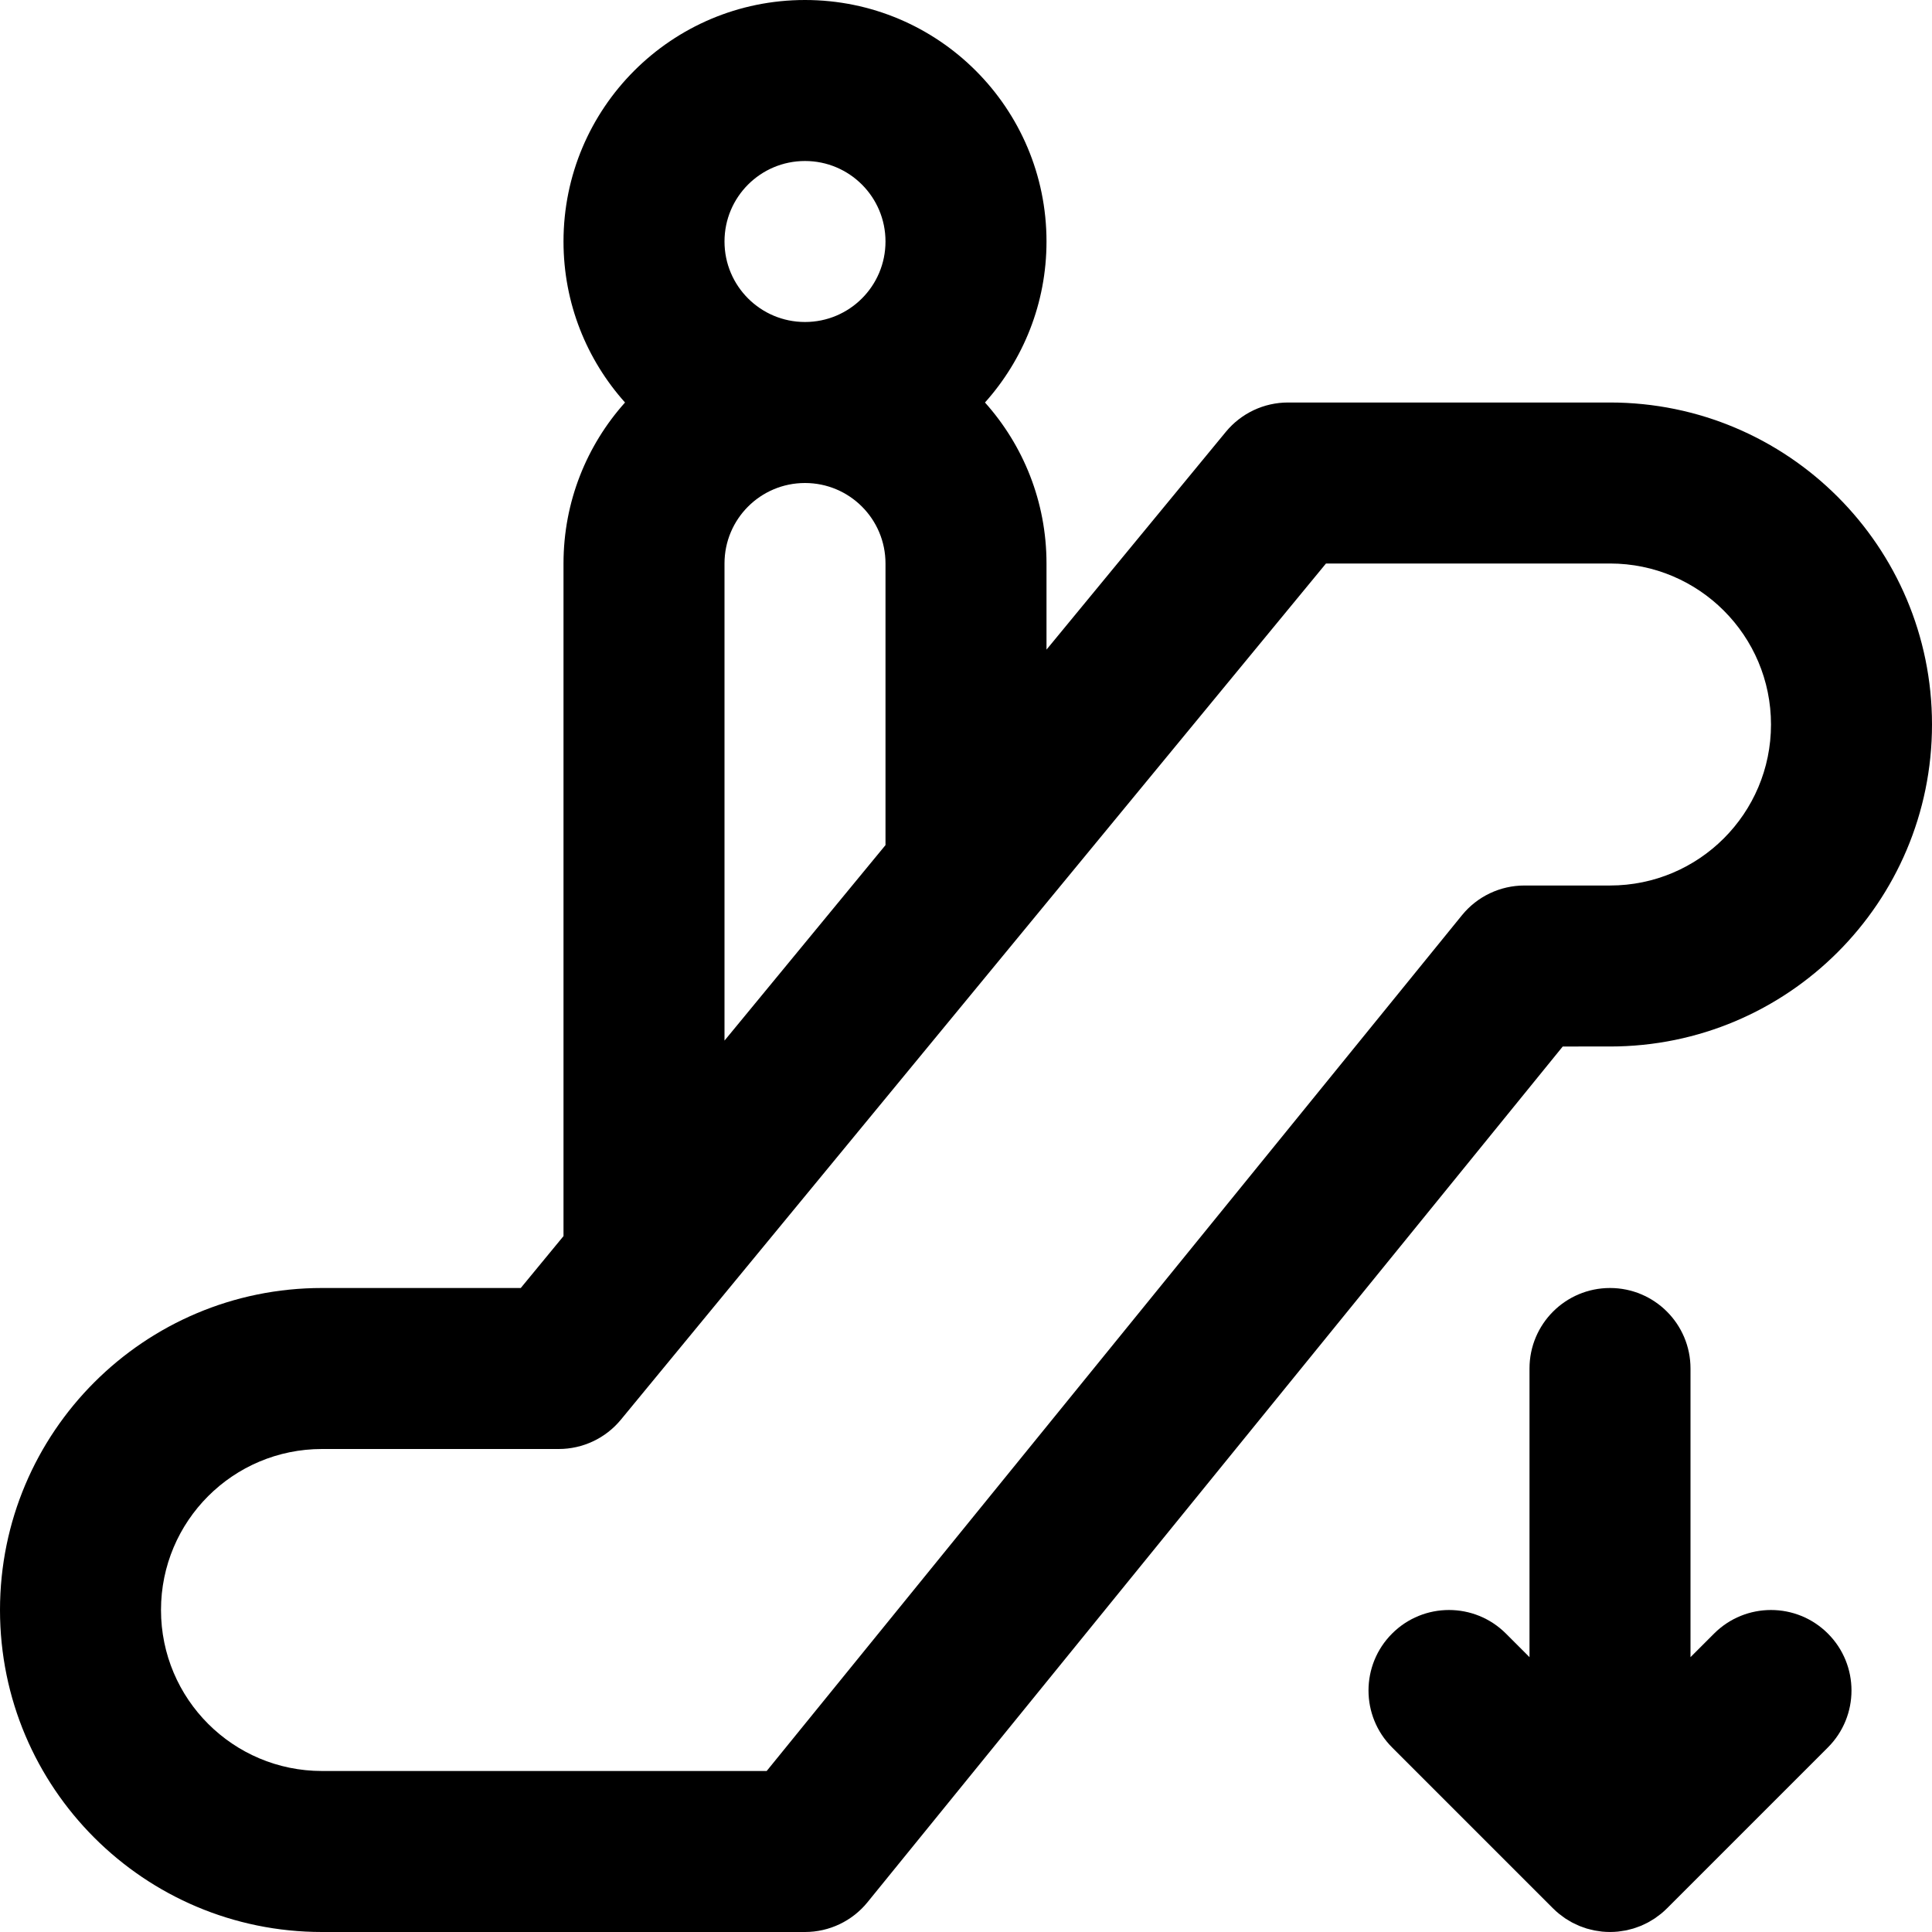
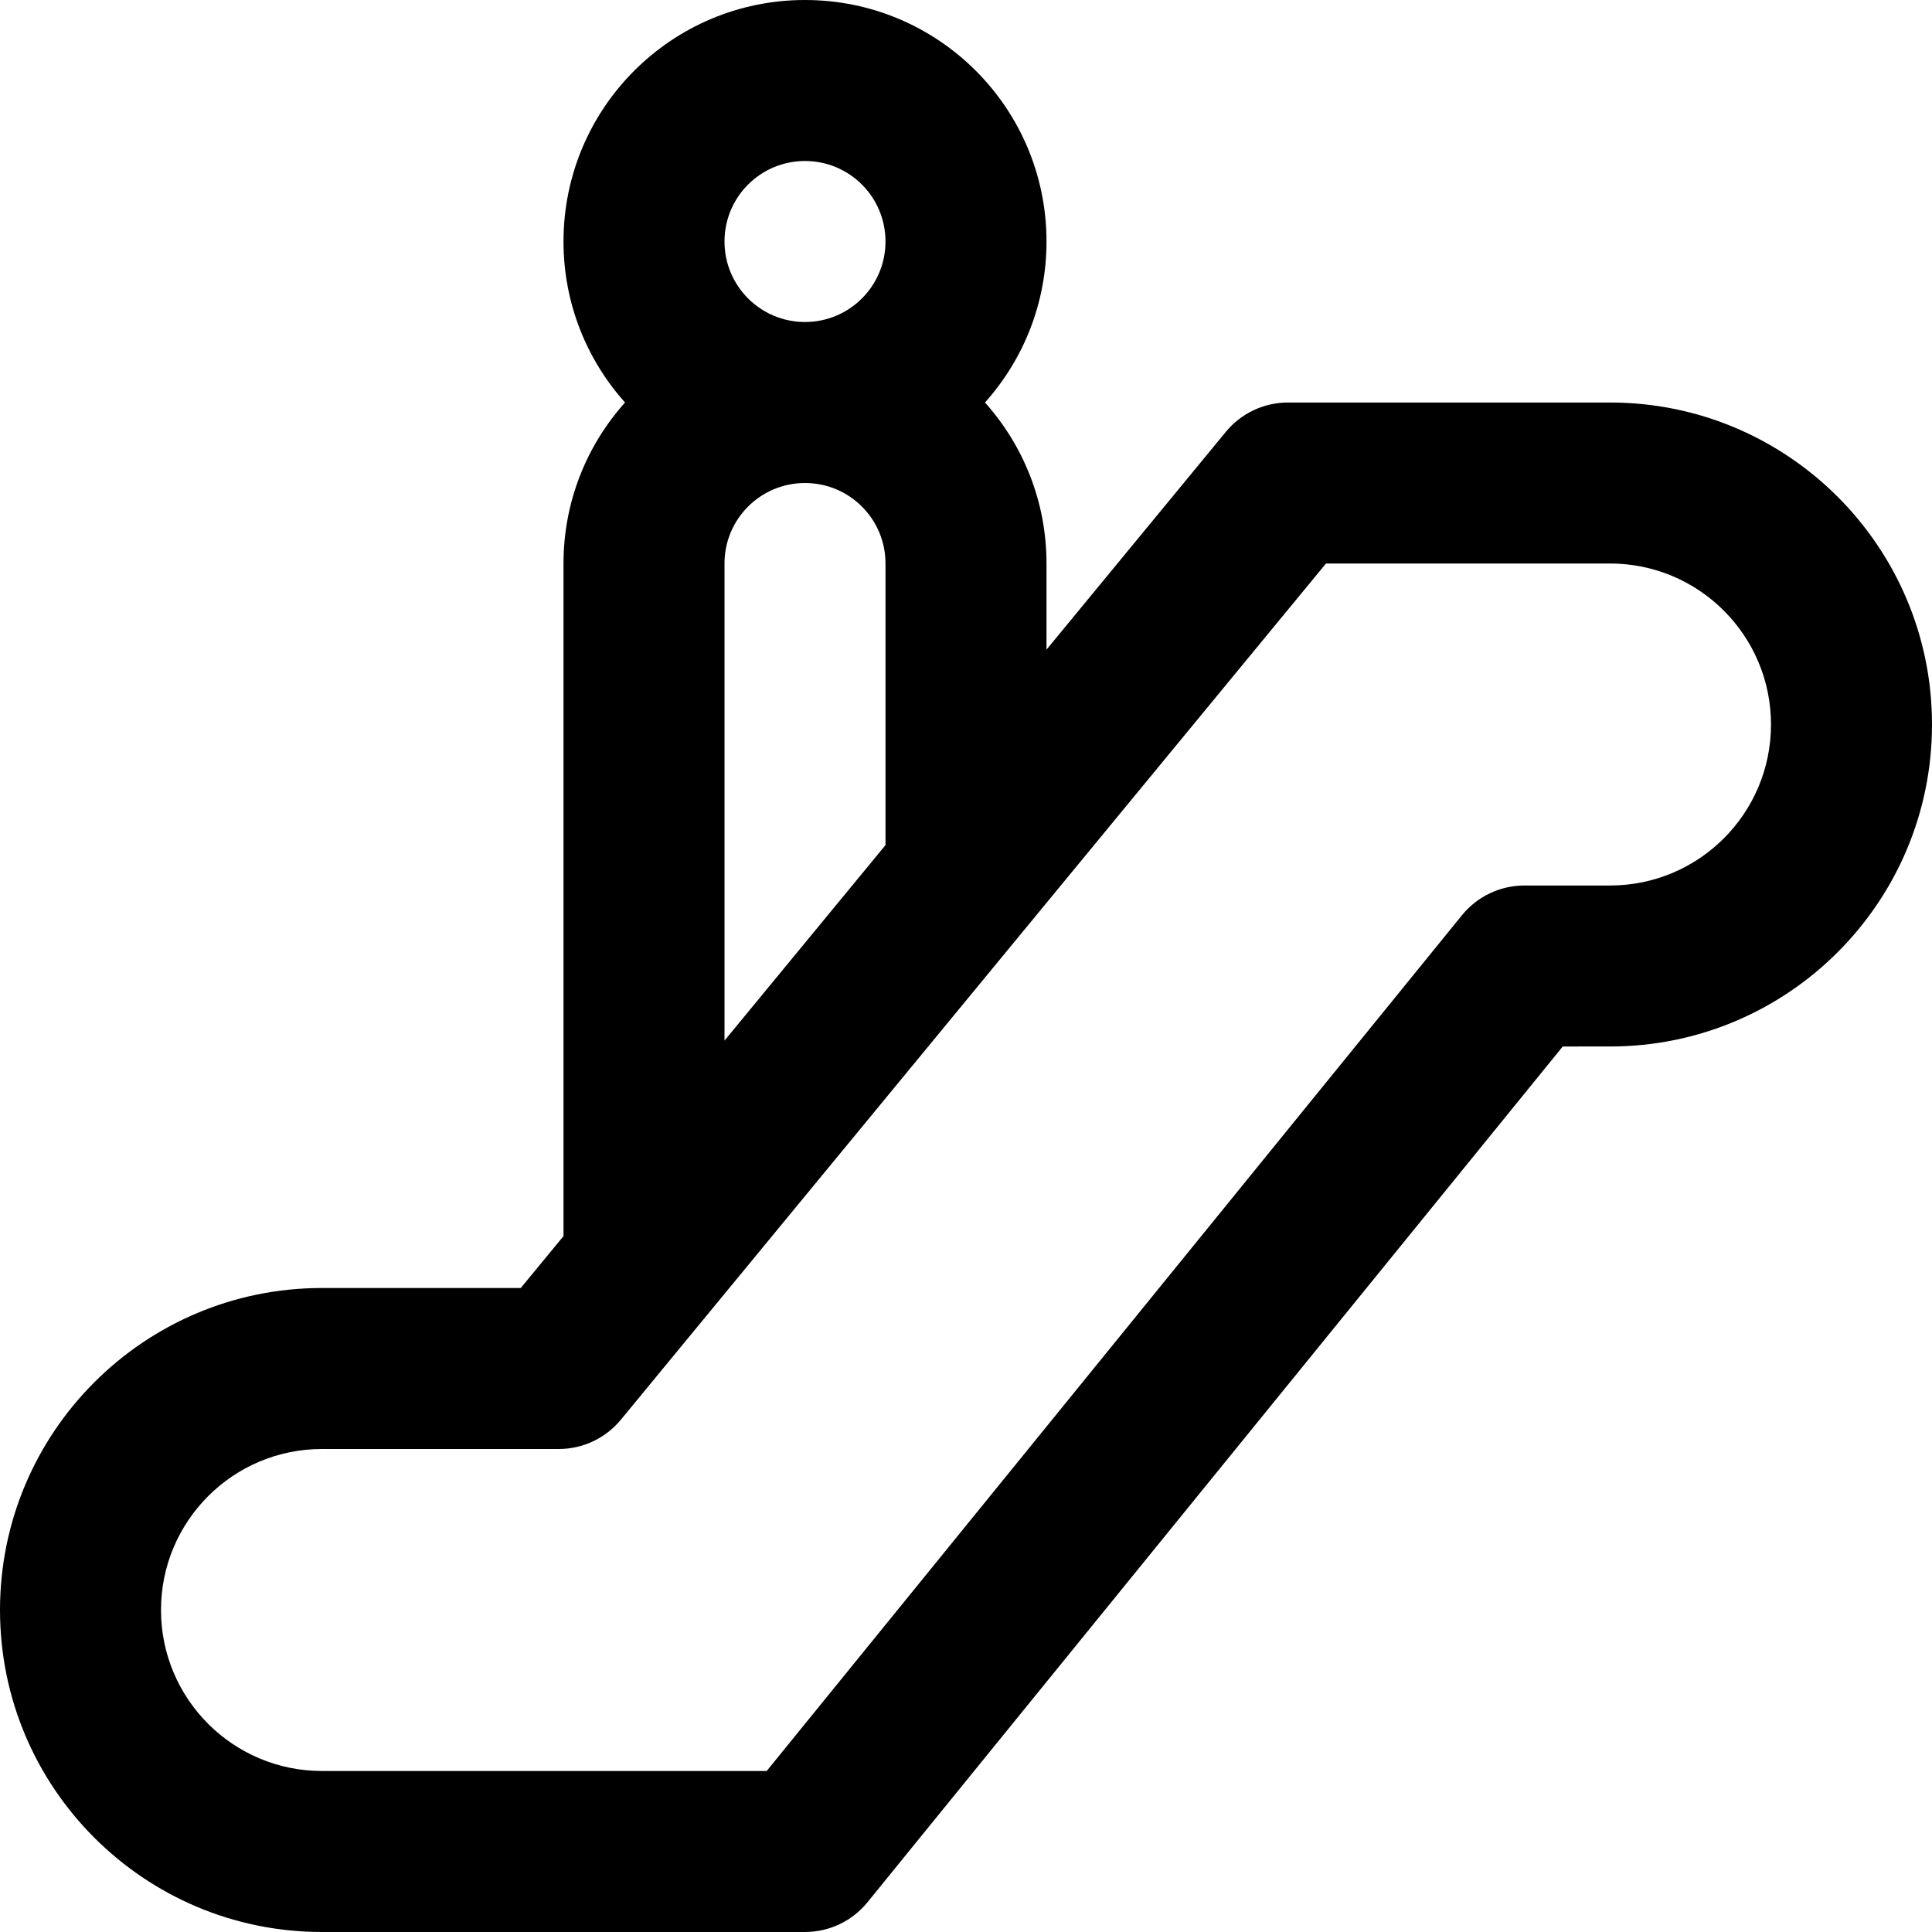
<svg xmlns="http://www.w3.org/2000/svg" fill="#000000" height="800px" width="800px" version="1.1" id="Layer_1" viewBox="0 0 512 512" xml:space="preserve">
  <g>
    <g>
      <g>
        <path d="M426.667,277.333C473.798,277.333,512,239.131,512,192s-38.202-85.333-85.333-85.333h-85.333     c-6.375,0-12.415,2.851-16.468,7.771l-47.532,57.717v-22.819c0-16.398-6.169-31.345-16.304-42.668     c10.135-11.322,16.304-26.27,16.304-42.668c0-35.355-28.645-64-64-64s-64,28.645-64,64c0,16.398,6.169,31.345,16.304,42.668     c-10.135,11.322-16.304,26.27-16.304,42.668V327.58l-11.326,13.753H85.333C38.202,341.333,0,379.535,0,426.667     S38.202,512,85.333,512h128c6.424,0,12.507-2.895,16.557-7.881l184.253-226.786H426.667z M213.333,42.667     c11.791,0,21.333,9.542,21.333,21.333s-9.542,21.333-21.333,21.333S192,75.791,192,64S201.542,42.667,213.333,42.667z      M192,149.335c0-11.791,9.542-21.333,21.333-21.333s21.333,9.542,21.333,21.333v74.628L192,275.772V149.335z M387.432,242.548     L203.179,469.333H85.333c-23.567,0-42.667-19.099-42.667-42.667S61.766,384,85.333,384h62.741c6.375,0,12.415-2.851,16.468-7.771     l22.591-27.431c0,0,0.001-0.001,0.001-0.001l85.333-103.616c0.003-0.004,0.006-0.009,0.01-0.013l78.924-95.834h75.266     c23.567,0,42.667,19.099,42.667,42.667s-19.099,42.667-42.667,42.667h-22.677C397.565,234.667,391.483,237.562,387.432,242.548z" />
-         <path d="M454.248,432.915L448,439.163v-76.497c0-11.782-9.551-21.333-21.333-21.333s-21.333,9.551-21.333,21.333v76.497     l-6.248-6.248c-8.331-8.331-21.839-8.331-30.17,0c-8.331,8.331-8.331,21.839,0,30.17l42.667,42.667     c0.008,0.008,0.016,0.014,0.023,0.021c0.49,0.488,1.004,0.952,1.54,1.392c0.248,0.204,0.509,0.38,0.764,0.571     c0.302,0.226,0.598,0.461,0.913,0.671c0.304,0.204,0.62,0.38,0.932,0.566c0.285,0.17,0.564,0.349,0.857,0.506     c0.318,0.17,0.646,0.315,0.971,0.468c0.306,0.145,0.607,0.297,0.921,0.428c0.315,0.13,0.637,0.236,0.957,0.35     c0.337,0.121,0.669,0.25,1.013,0.354c0.32,0.097,0.646,0.168,0.969,0.249c0.351,0.089,0.698,0.187,1.055,0.258     c0.375,0.074,0.753,0.118,1.13,0.173c0.311,0.044,0.617,0.104,0.933,0.135c1.4,0.138,2.811,0.138,4.211,0     c0.315-0.031,0.621-0.09,0.933-0.135c0.377-0.054,0.756-0.098,1.13-0.173c0.358-0.071,0.704-0.169,1.055-0.258     c0.324-0.081,0.649-0.152,0.969-0.249c0.344-0.104,0.677-0.233,1.013-0.354c0.32-0.115,0.642-0.22,0.957-0.35     c0.314-0.13,0.615-0.283,0.921-0.428c0.325-0.153,0.653-0.297,0.971-0.468c0.293-0.157,0.572-0.336,0.857-0.506     c0.312-0.186,0.628-0.363,0.932-0.566c0.315-0.211,0.611-0.445,0.913-0.671c0.255-0.191,0.516-0.368,0.764-0.571     c0.535-0.439,1.05-0.903,1.54-1.392c0.008-0.007,0.016-0.014,0.023-0.021l42.667-42.667c8.331-8.331,8.331-21.839,0-30.17     C476.087,424.584,462.58,424.584,454.248,432.915z" />
      </g>
    </g>
  </g>
</svg>